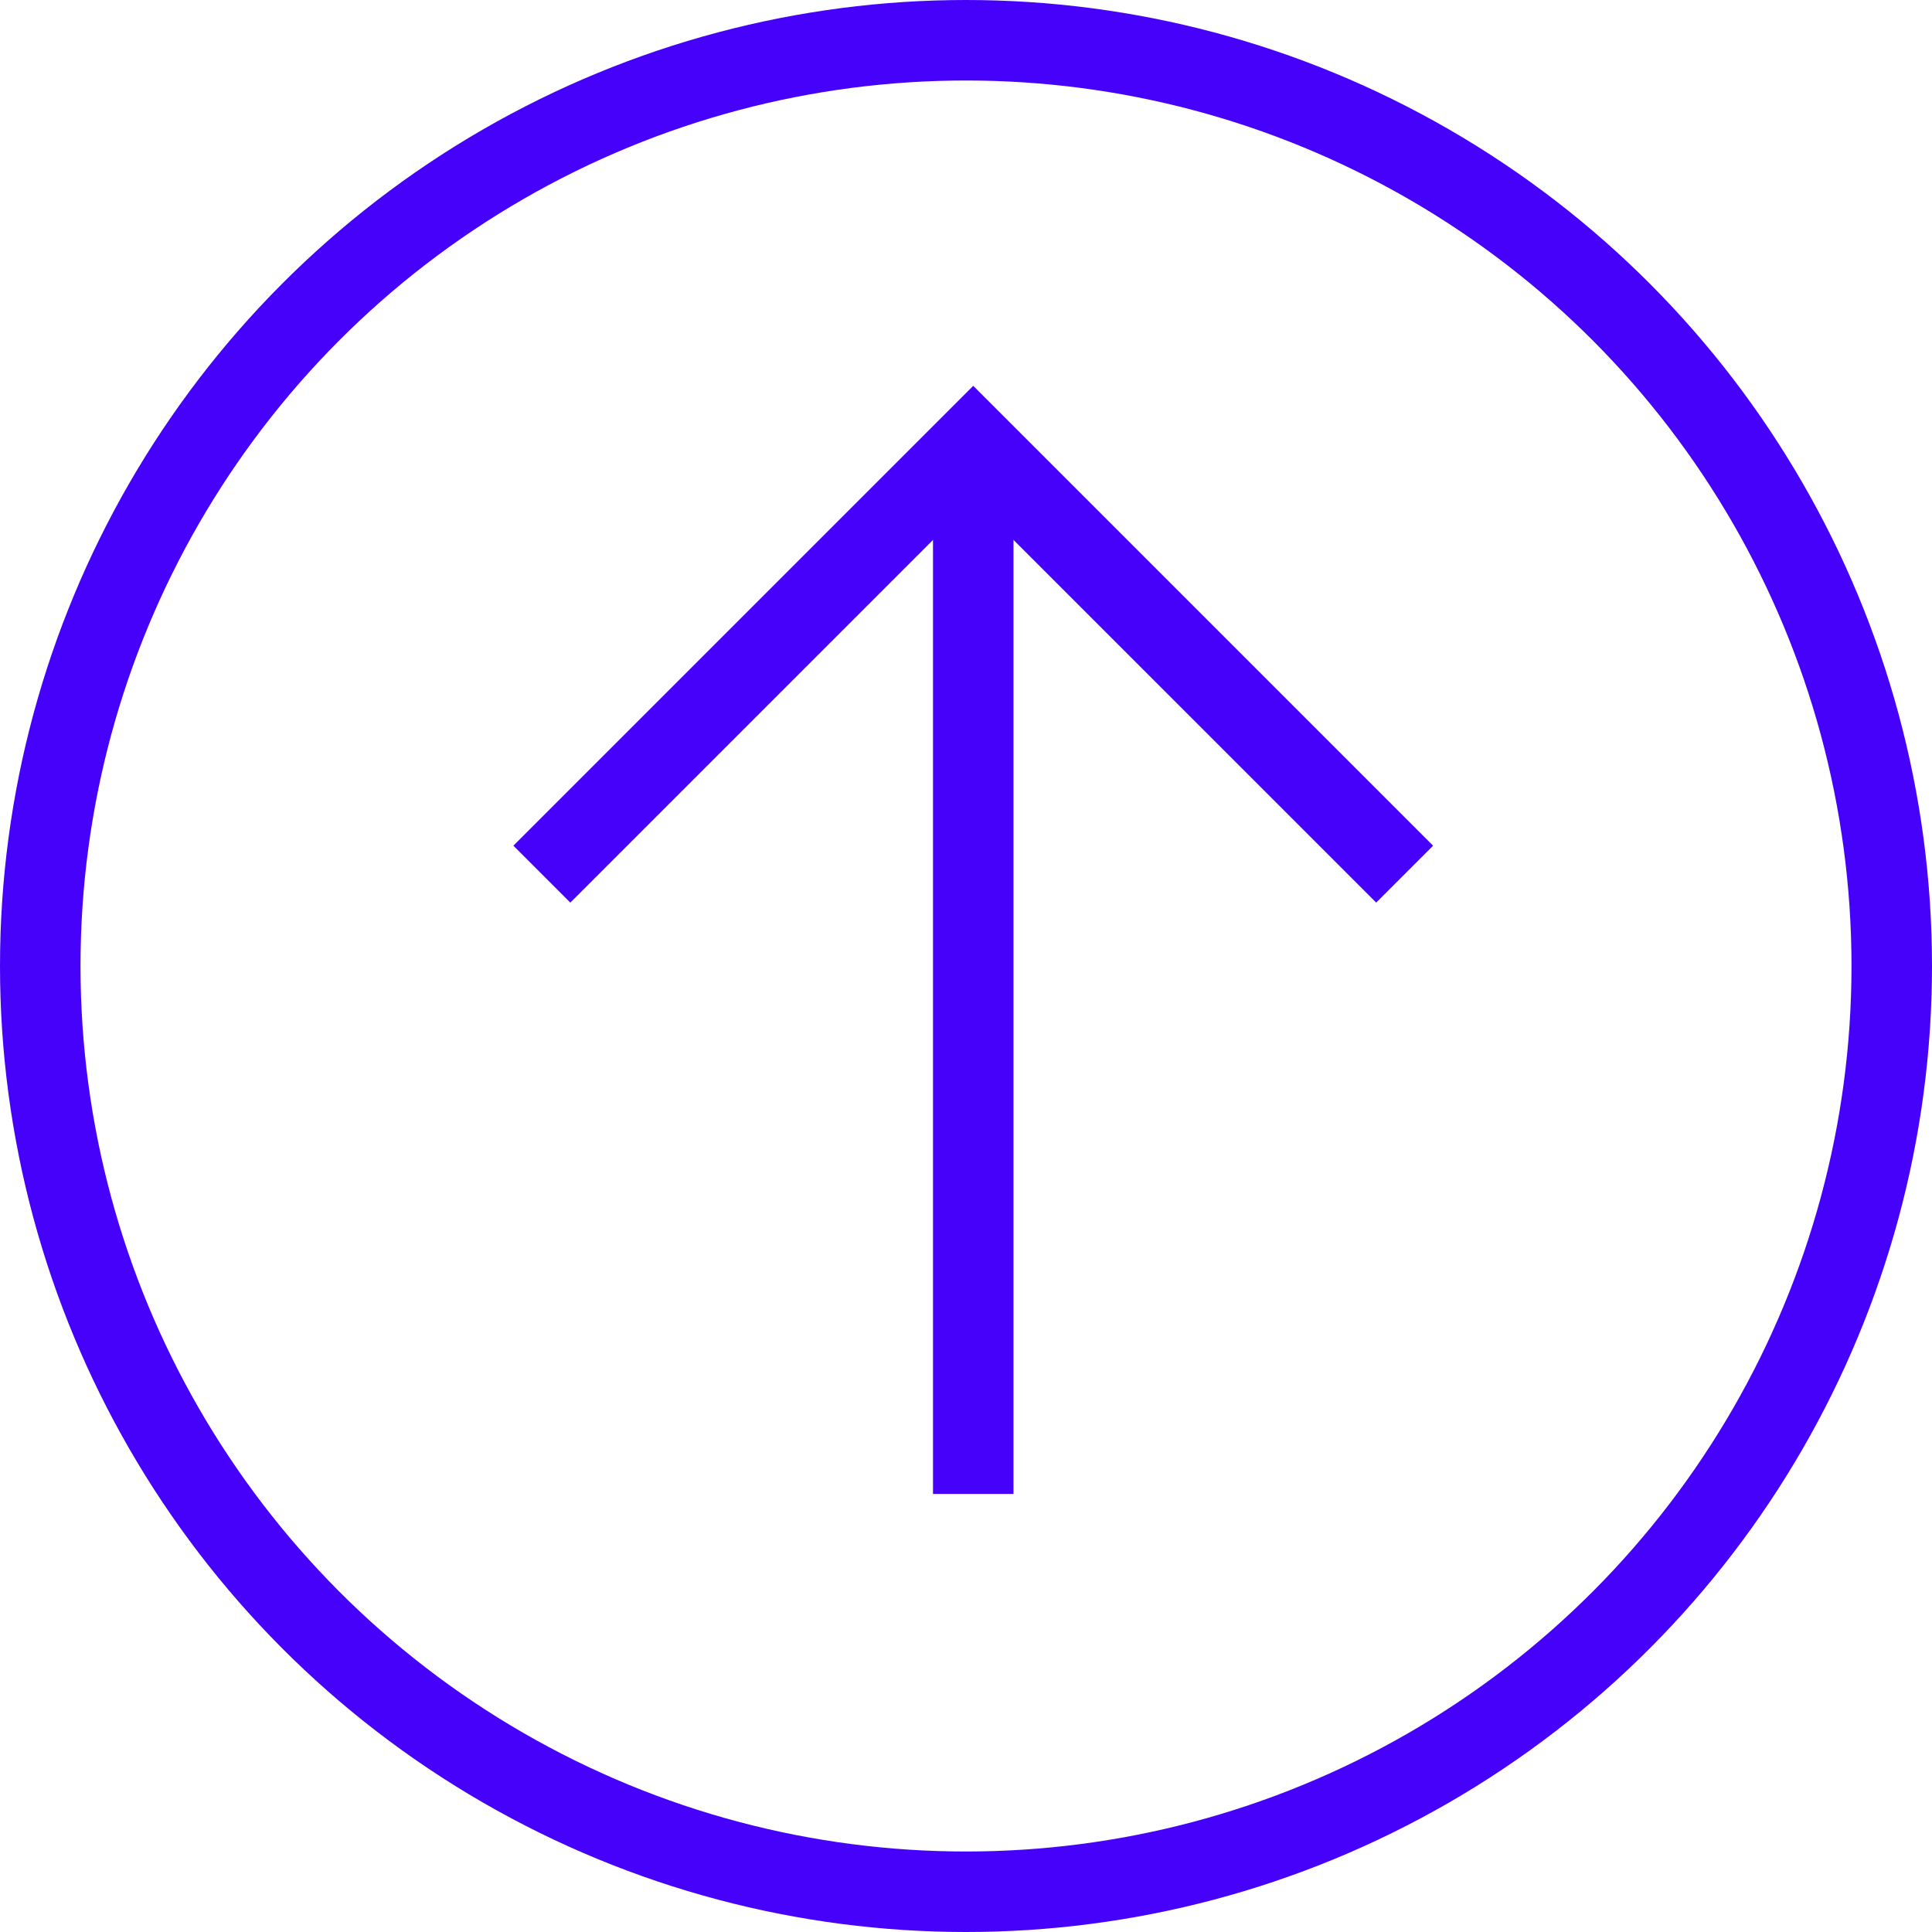
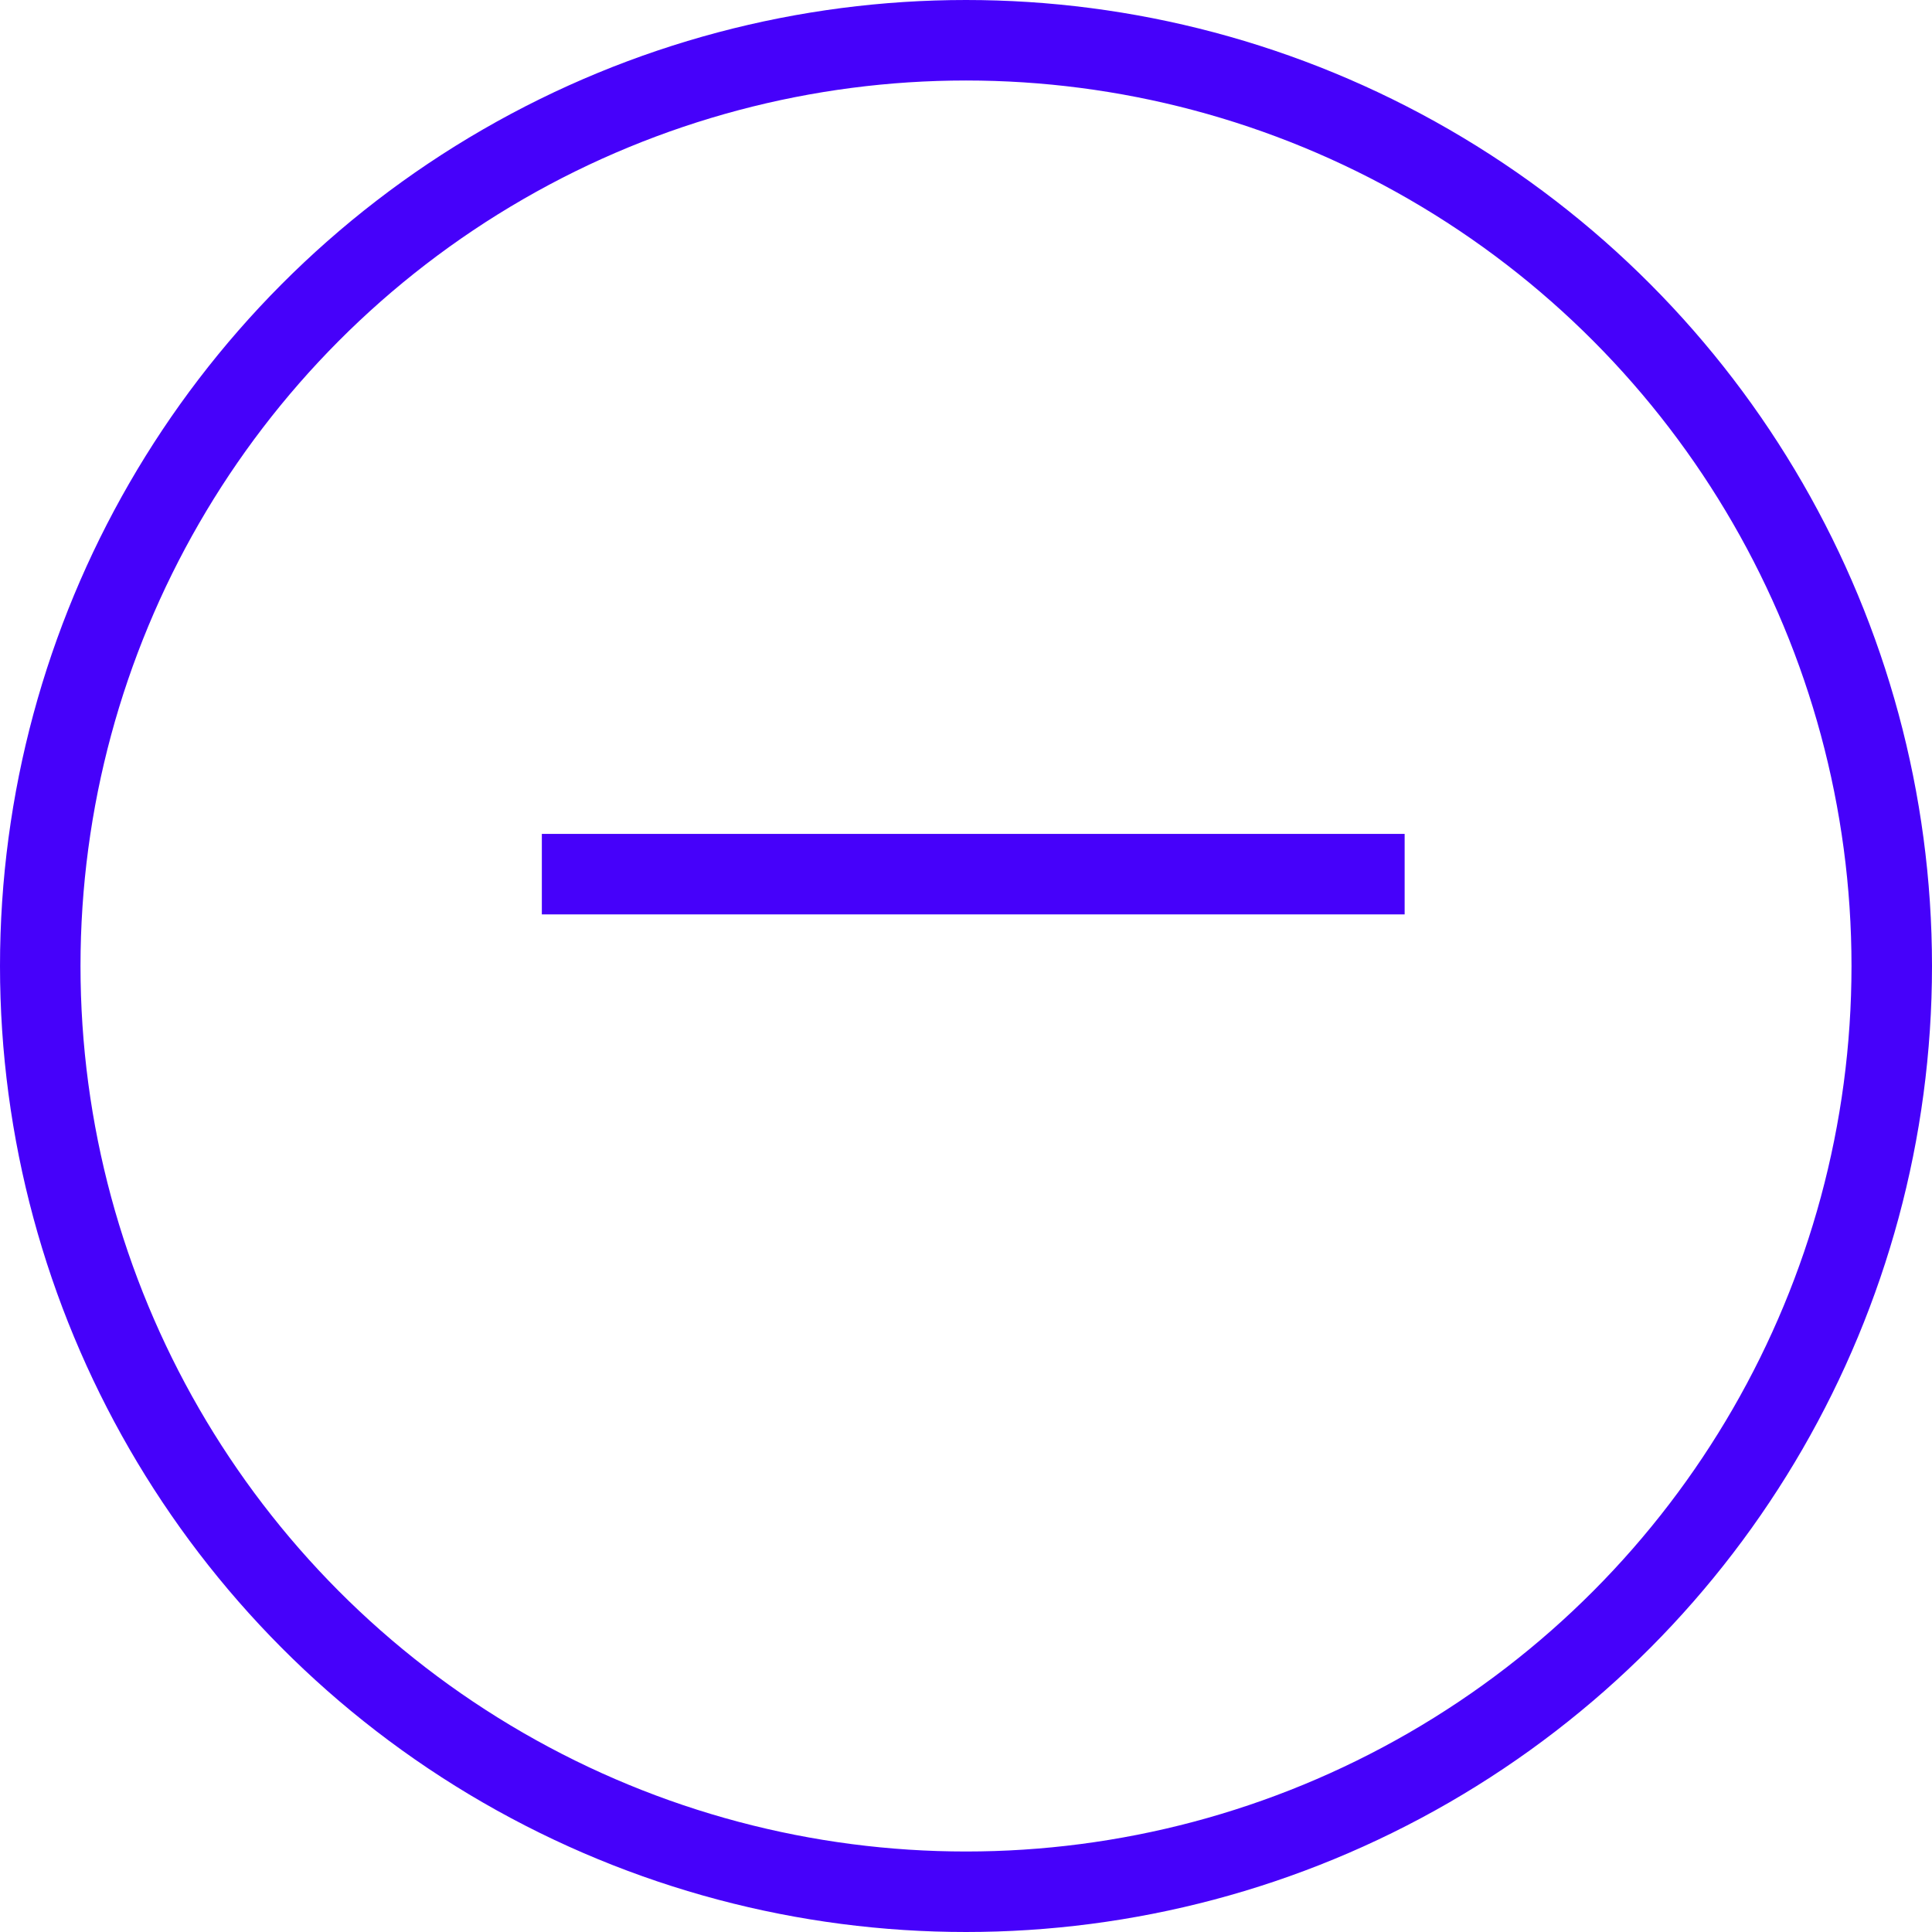
<svg xmlns="http://www.w3.org/2000/svg" width="48" height="48" viewBox="0 0 48 48" fill="none">
  <circle cx="24" cy="24" r="23" stroke="#4601FA" stroke-width="2" />
-   <path d="M24.18 37.117L24.18 11.943" stroke="#4601FA" stroke-width="2" stroke-miterlimit="10" />
-   <path d="M13.462 21.718L24.18 11L34.898 21.718" stroke="#4601FA" stroke-width="2" stroke-miterlimit="10" />
+   <path d="M13.462 21.718L34.898 21.718" stroke="#4601FA" stroke-width="2" stroke-miterlimit="10" />
</svg>